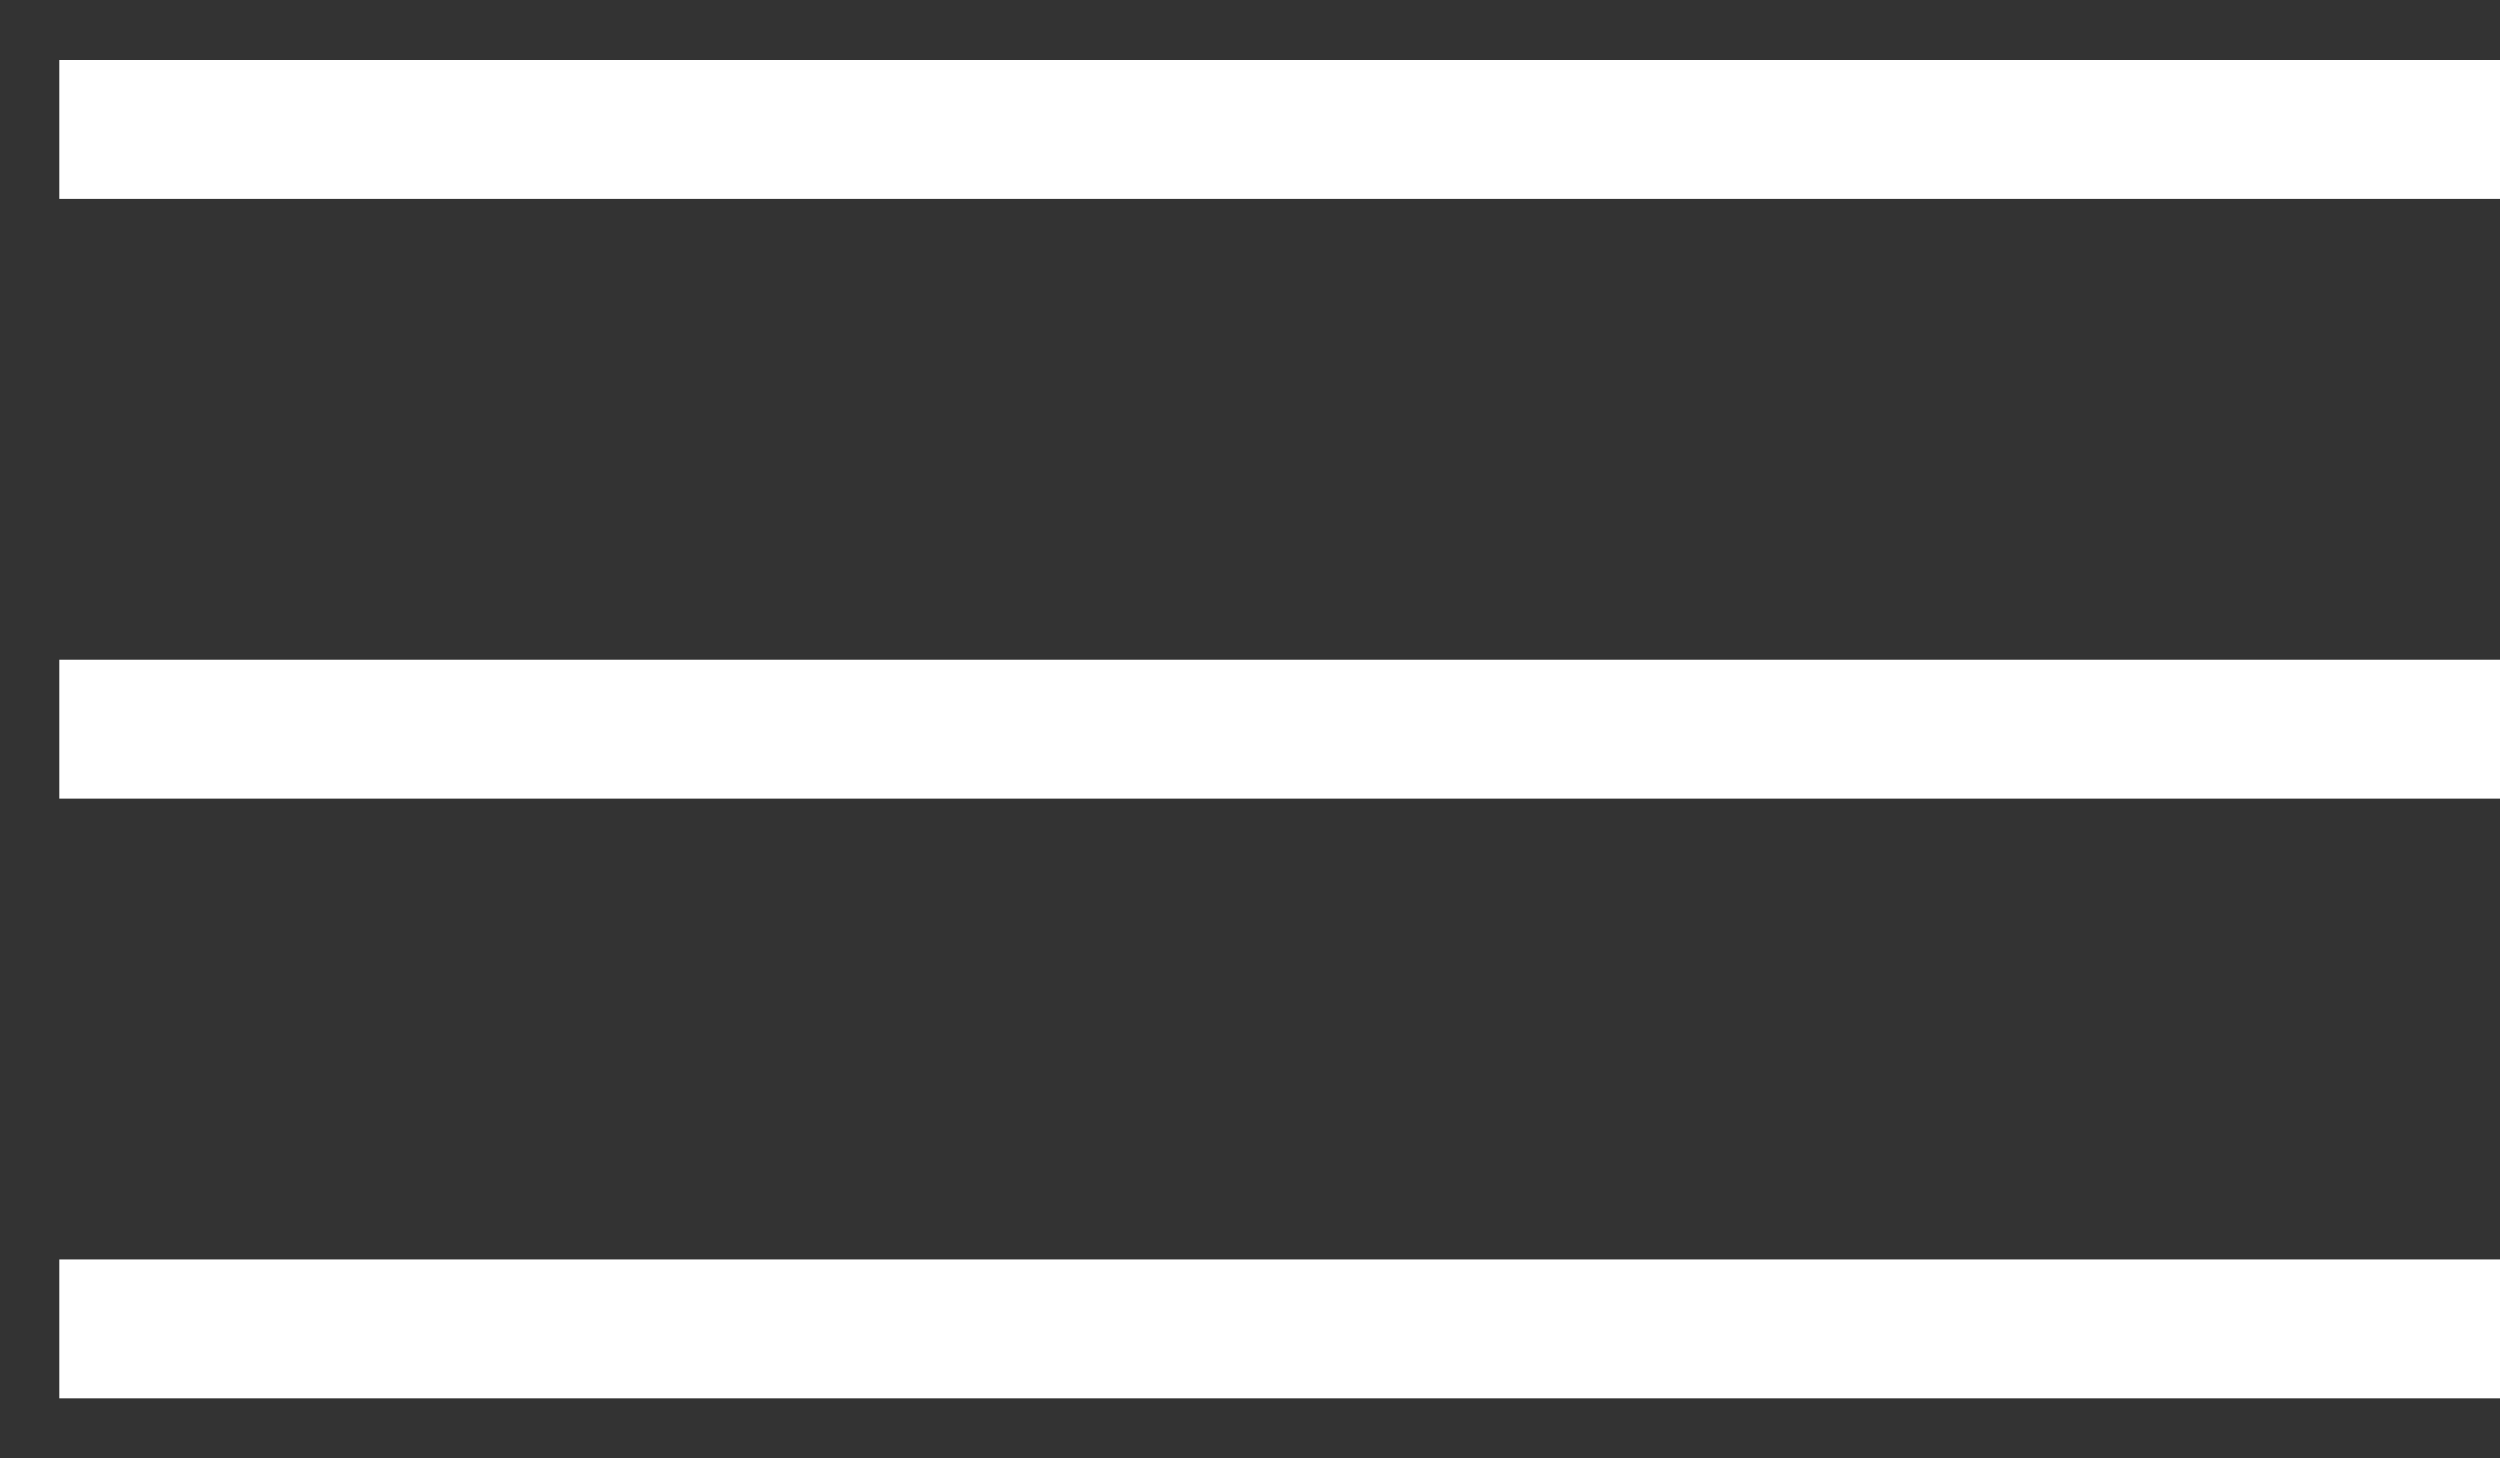
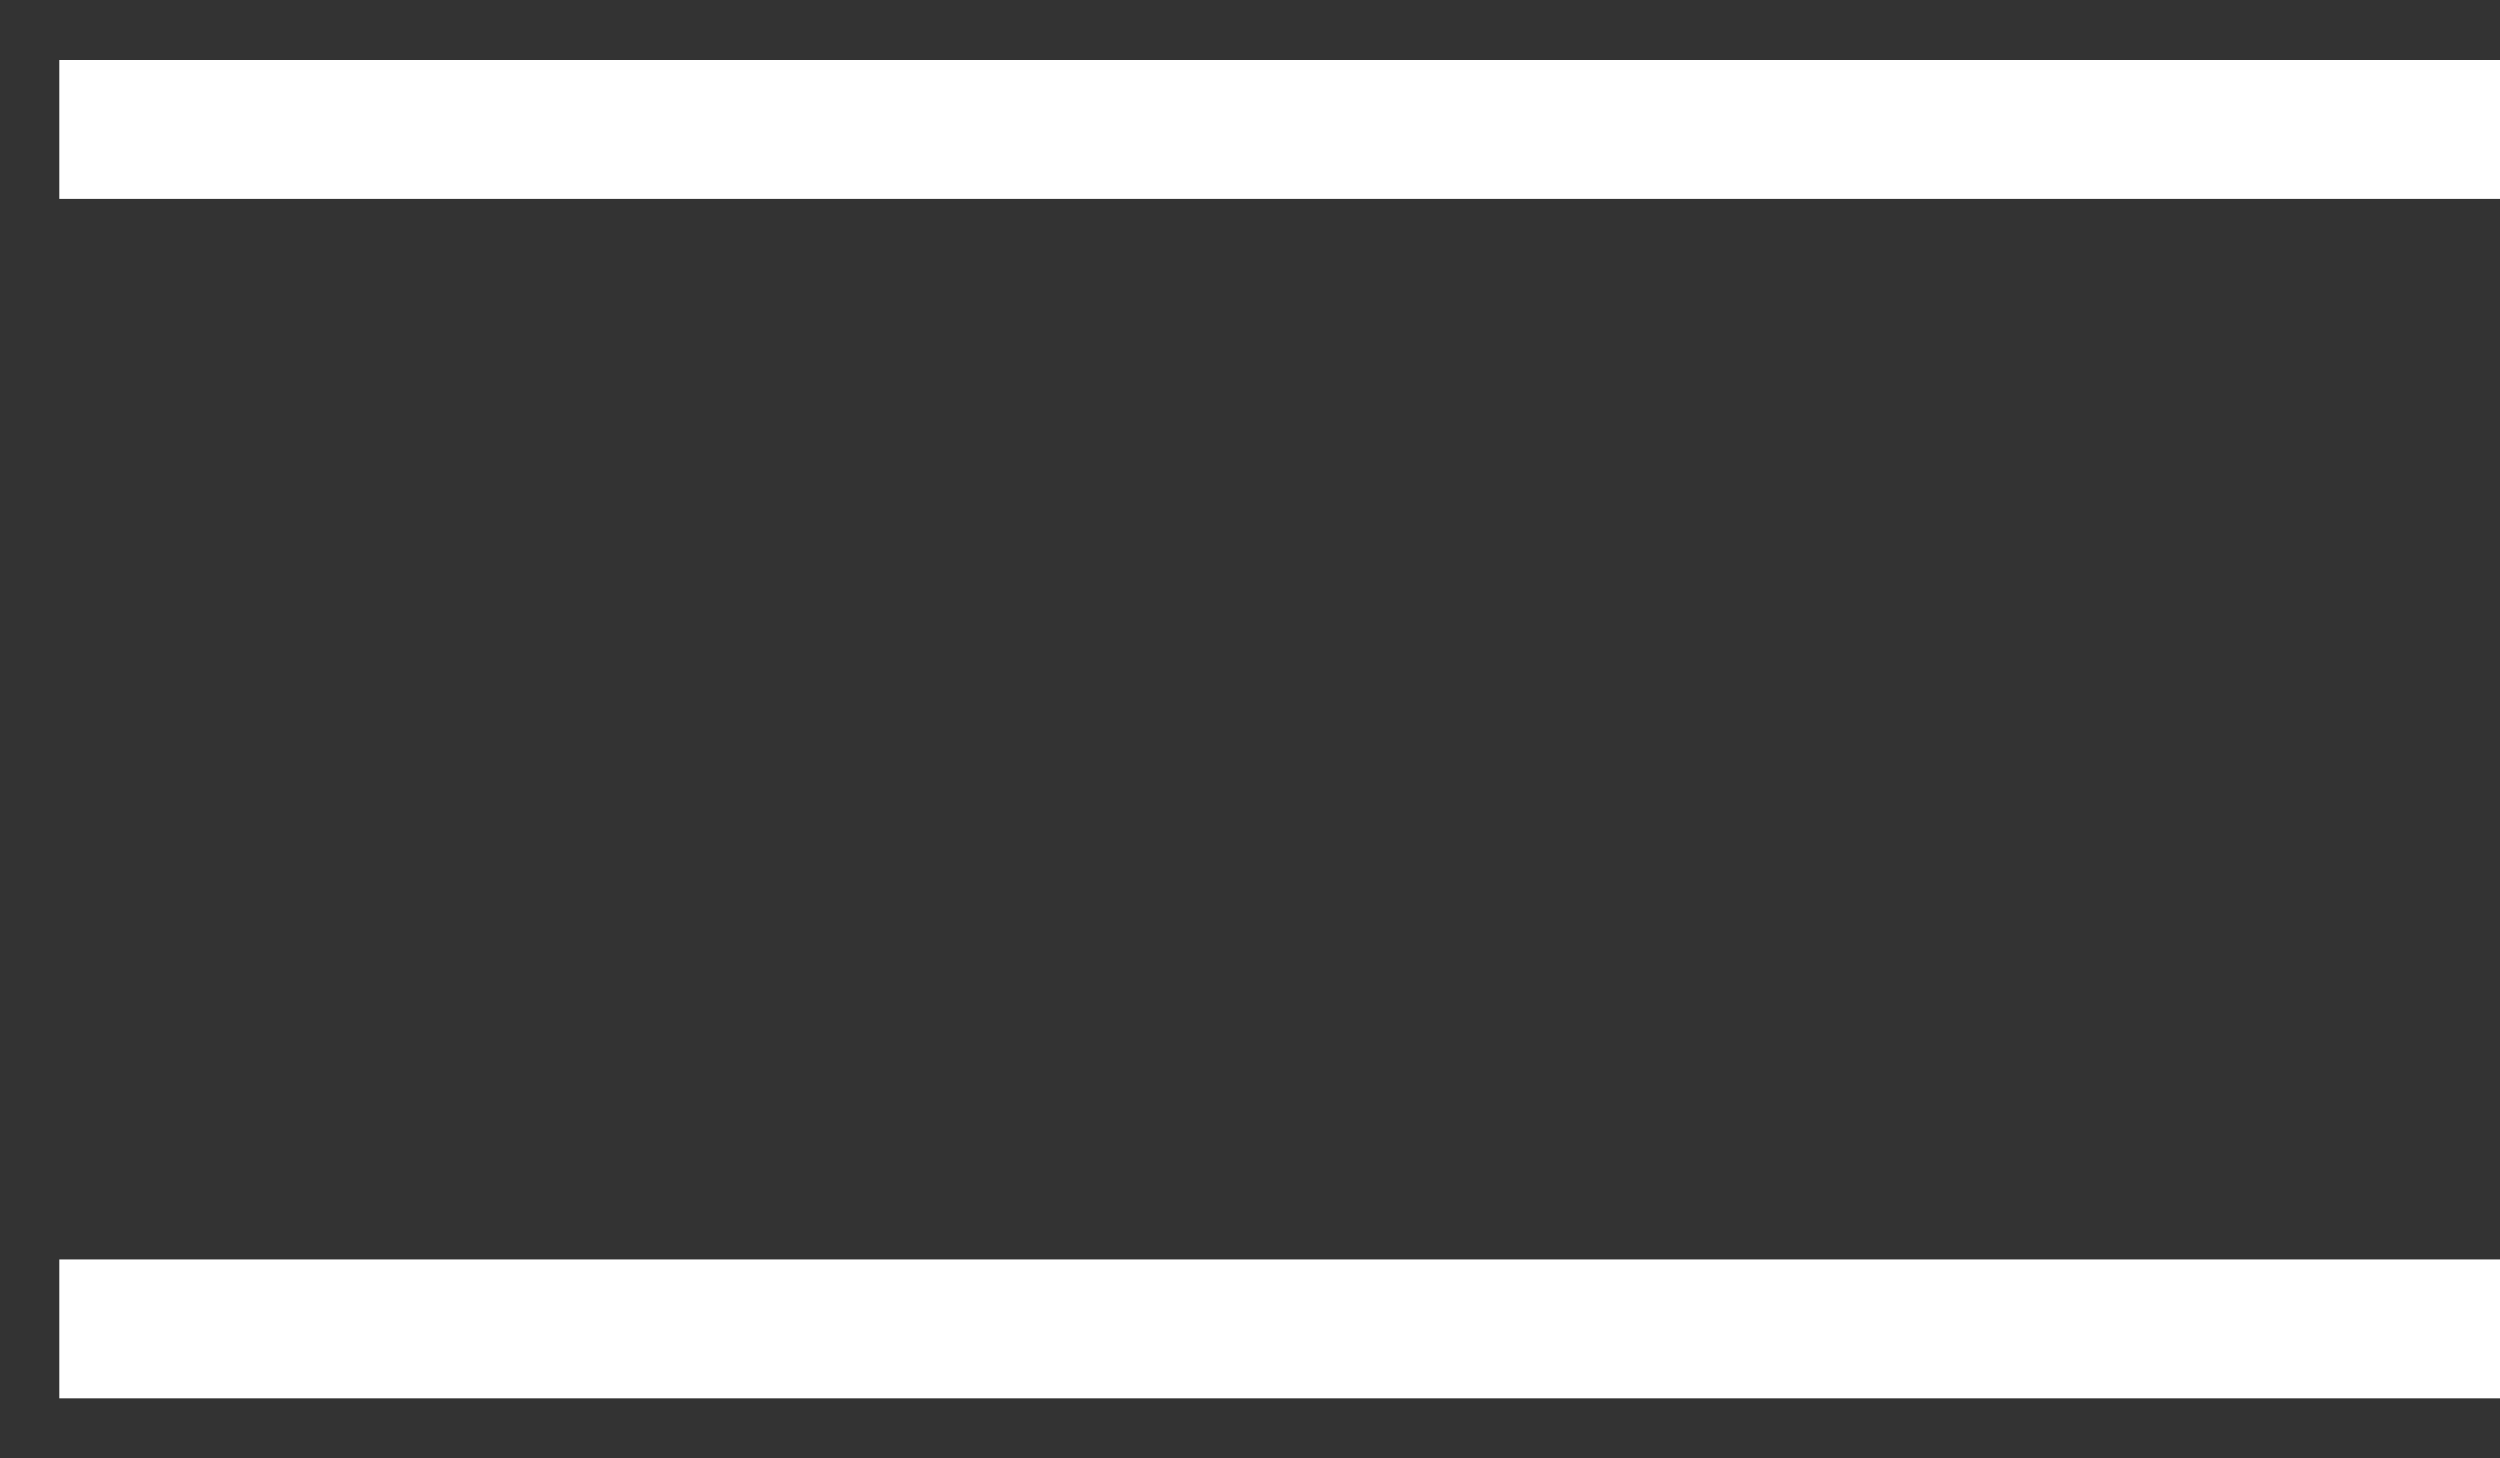
<svg xmlns="http://www.w3.org/2000/svg" width="36px" height="21px" viewBox="0 0 36 21" version="1.1">
  <rect x="0" y="0" width="36" height="21" fill="#333333" stroke="none" />
  <title>icon_burger_menu</title>
  <desc>Created with Sketch.</desc>
  <defs />
  <g id="Page-1" stroke="none" stroke-width="1" fill="none" fill-rule="evenodd" stroke-linecap="square">
    <g id="1_home" transform="translate(-319, -33)" stroke="#FFFFFF" stroke-width="2">
      <g id="Somos-Lo-Que-Ves">
        <g id="Logo-+-Hamburger" transform="translate(20, 20)">
          <g id="icon/hamburger_menu" transform="translate(300, 14)">
            <path d="M0.854,0.864 L34.146,0.864" id="Line" />
-             <path d="M0.854,9.5 L34.146,9.5" id="Line" />
            <path d="M0.854,18.136 L34.146,18.136" id="Line" />
          </g>
        </g>
      </g>
    </g>
  </g>
</svg>